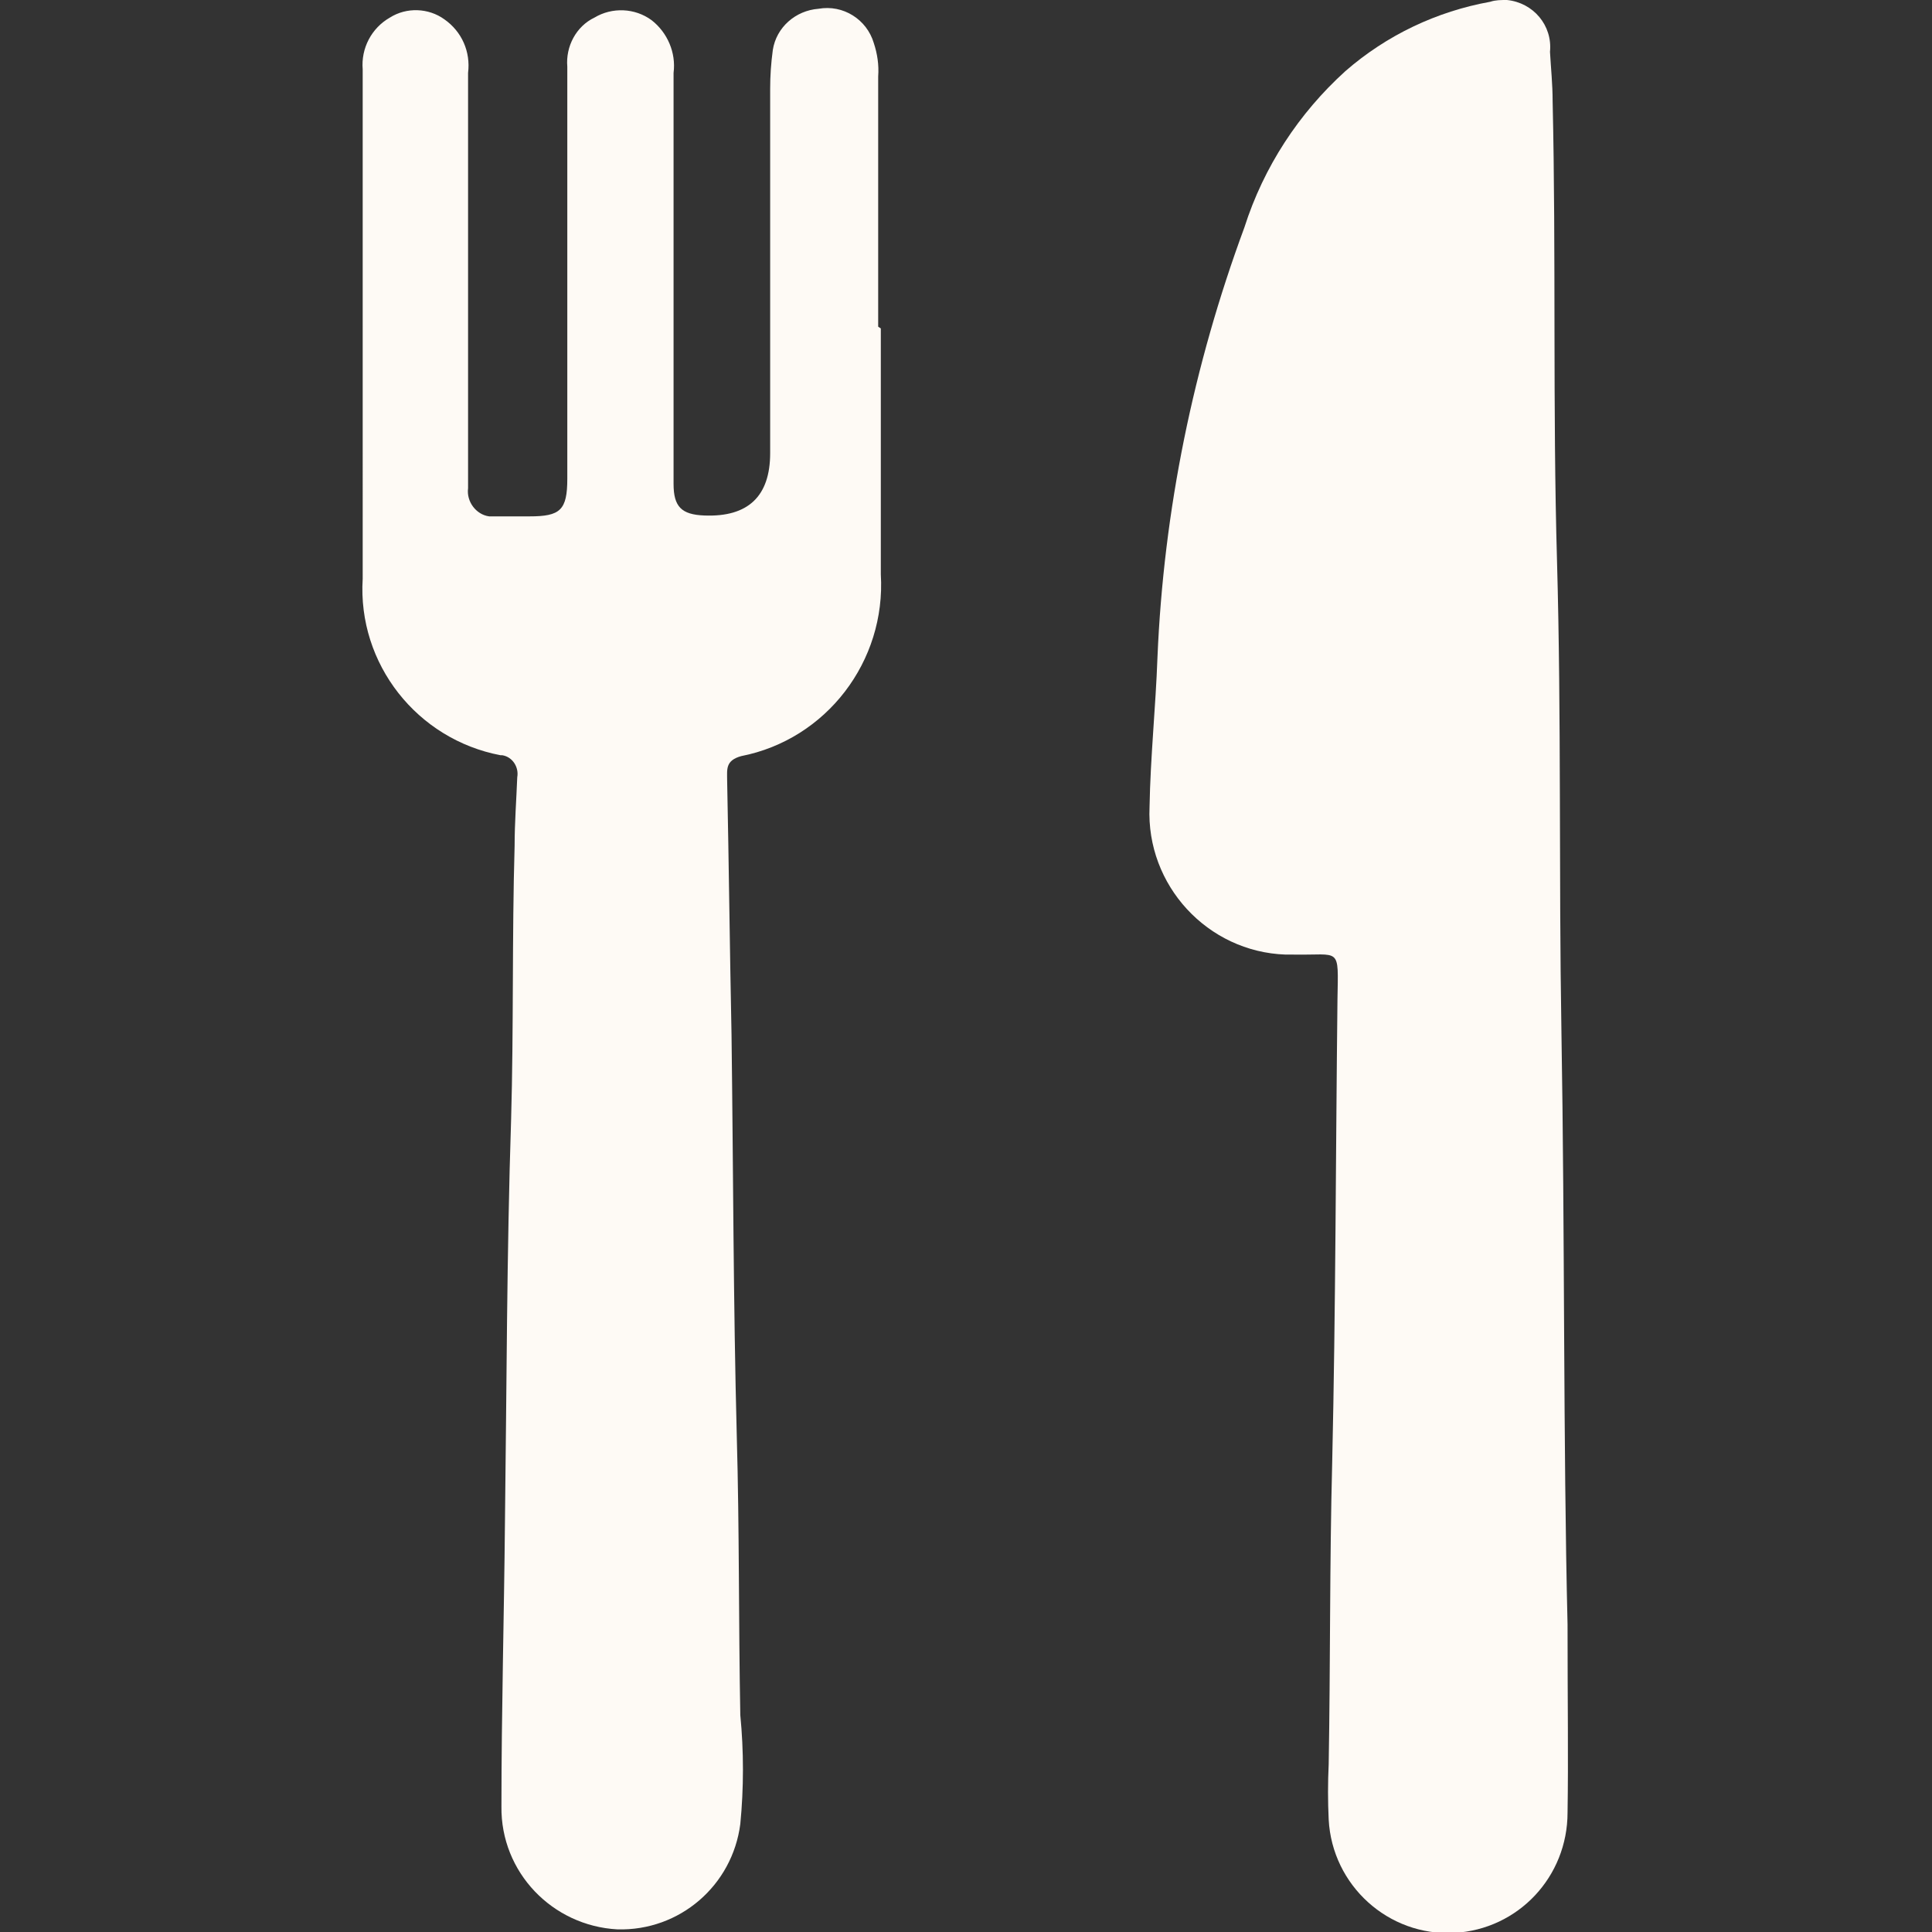
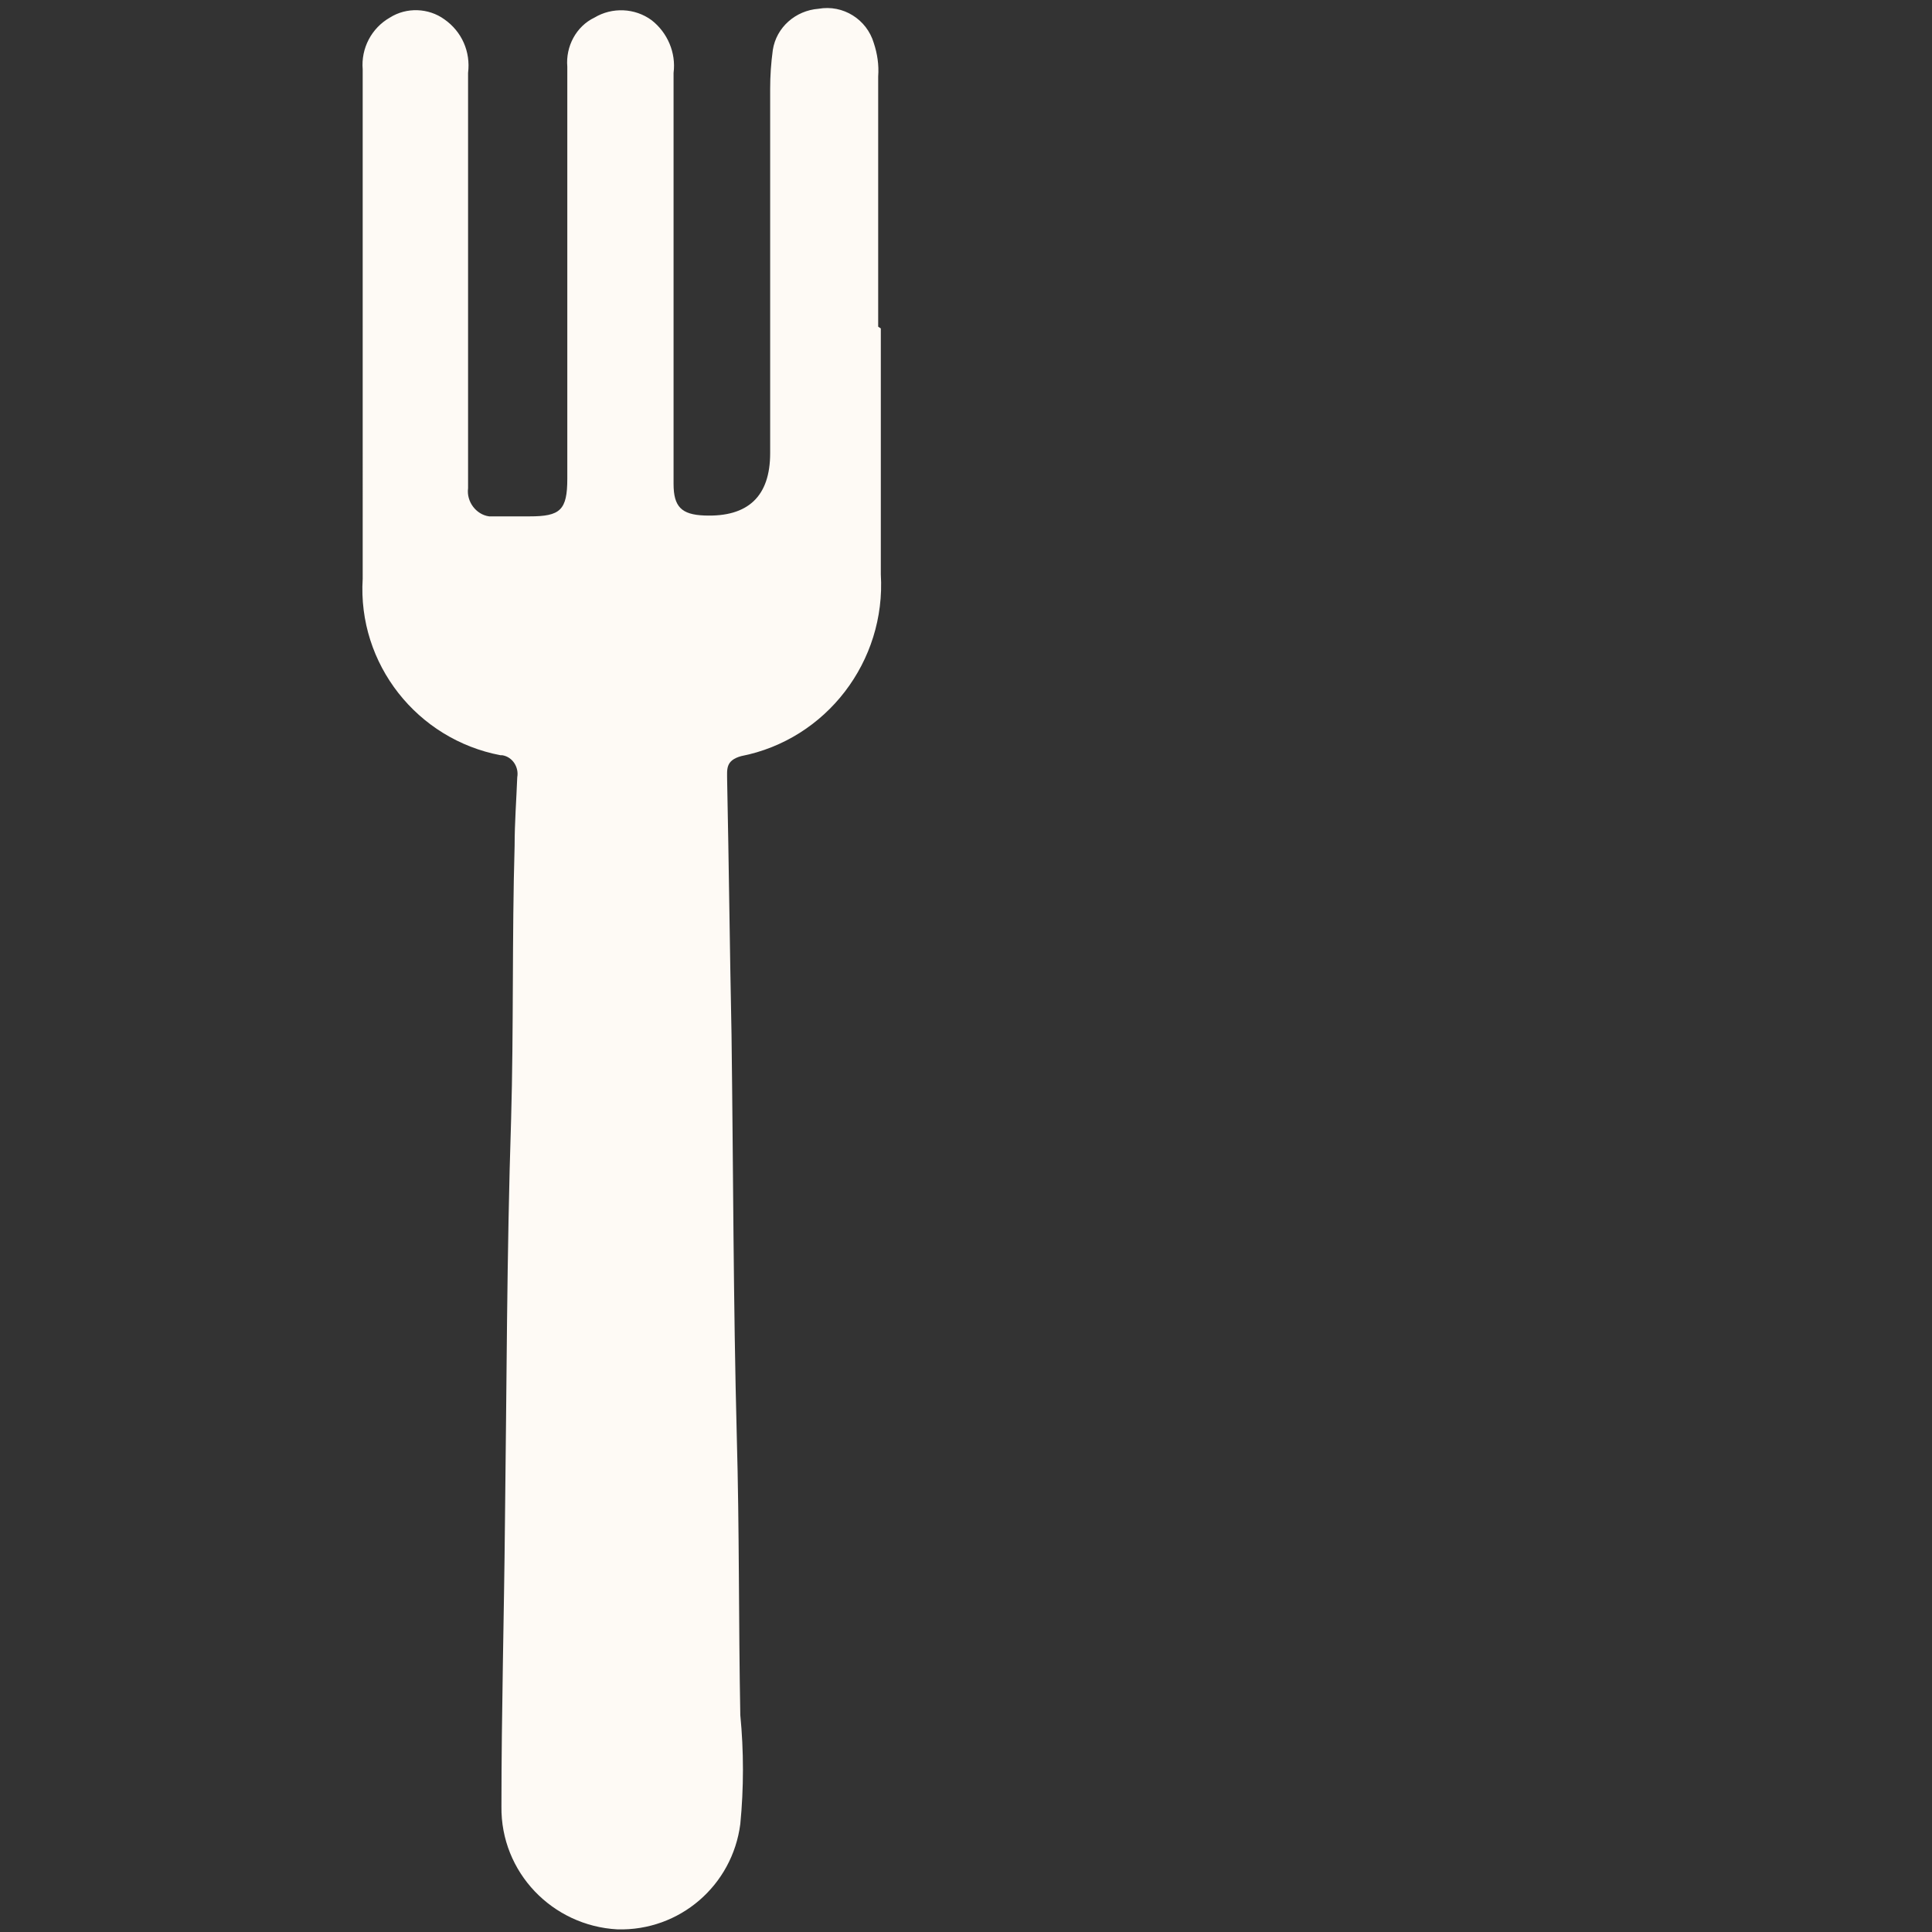
<svg xmlns="http://www.w3.org/2000/svg" version="1.1" viewBox="0 0 22 22">
  <rect x="0" y="0" width="22" height="22" fill="#333333" stroke="none" />
  <defs>
    <style>
      .cls-1 {
        fill: #fefaf5;
      }
    </style>
  </defs>
  <g>
    <g id="Calque_1">
      <g id="Groupe_9839">
        <g id="Groupe_9838">
-           <path id="Tracé_36320" class="cls-1" d="M17.85,18.5c-.05-2.07-.03-4.42-.07-6.77-.03-1.78,0-3.56-.05-5.34-.05-1.75-.01-3.49-.05-5.24,0-.19-.02-.38-.03-.56C17.68.29,17.46.03,17.16,0,17.09,0,17.03,0,16.97.02c-.61.11-1.18.38-1.65.79-.53.48-.93,1.09-1.15,1.78-.58,1.57-.92,3.22-.99,4.9-.02.56-.08,1.13-.09,1.7-.04.89.66,1.65,1.55,1.68h.09c.54.01.51-.1.5.51-.02,1.75-.02,3.51-.06,5.27-.03,1.15-.02,2.29-.04,3.44-.01.21-.01.42,0,.63.04.75.68,1.33,1.43,1.29.73-.04,1.29-.64,1.29-1.37.01-.62,0-1.24,0-2.13" />
          <path id="Tracé_36321" class="cls-1" d="M10.03,3.74v2.8c.06.99-.62,1.88-1.59,2.07-.18.05-.16.15-.16.27.02.97.03,1.93.05,2.9.02,1.53.02,3.05.06,4.58.03,1.06.02,2.11.04,3.17.04.41.04.83,0,1.24-.09.7-.69,1.22-1.4,1.2-.74-.04-1.33-.65-1.32-1.4,0-1.08.03-2.16.04-3.24.02-1.53.02-3.05.07-4.58.03-1.04.01-2.08.04-3.12,0-.26.02-.52.03-.78.02-.11-.05-.23-.17-.25h-.02c-.95-.18-1.63-1.04-1.57-2.01V.79c-.02-.24.1-.47.31-.59.19-.12.44-.11.62.02.2.14.3.37.27.61v4.73c-.02.15.09.3.24.32h.46c.35,0,.43-.07.43-.43V.76c-.02-.23.1-.46.31-.56.2-.12.46-.11.65.03.18.14.28.37.25.6v4.68c0,.26.09.35.35.36.5.02.75-.22.75-.71V1.01c0-.15.01-.29.03-.44.04-.26.26-.45.52-.47.28-.05.55.12.63.39.04.12.06.25.05.38v2.85" />
        </g>
      </g>
    </g>
  </g>
</svg>